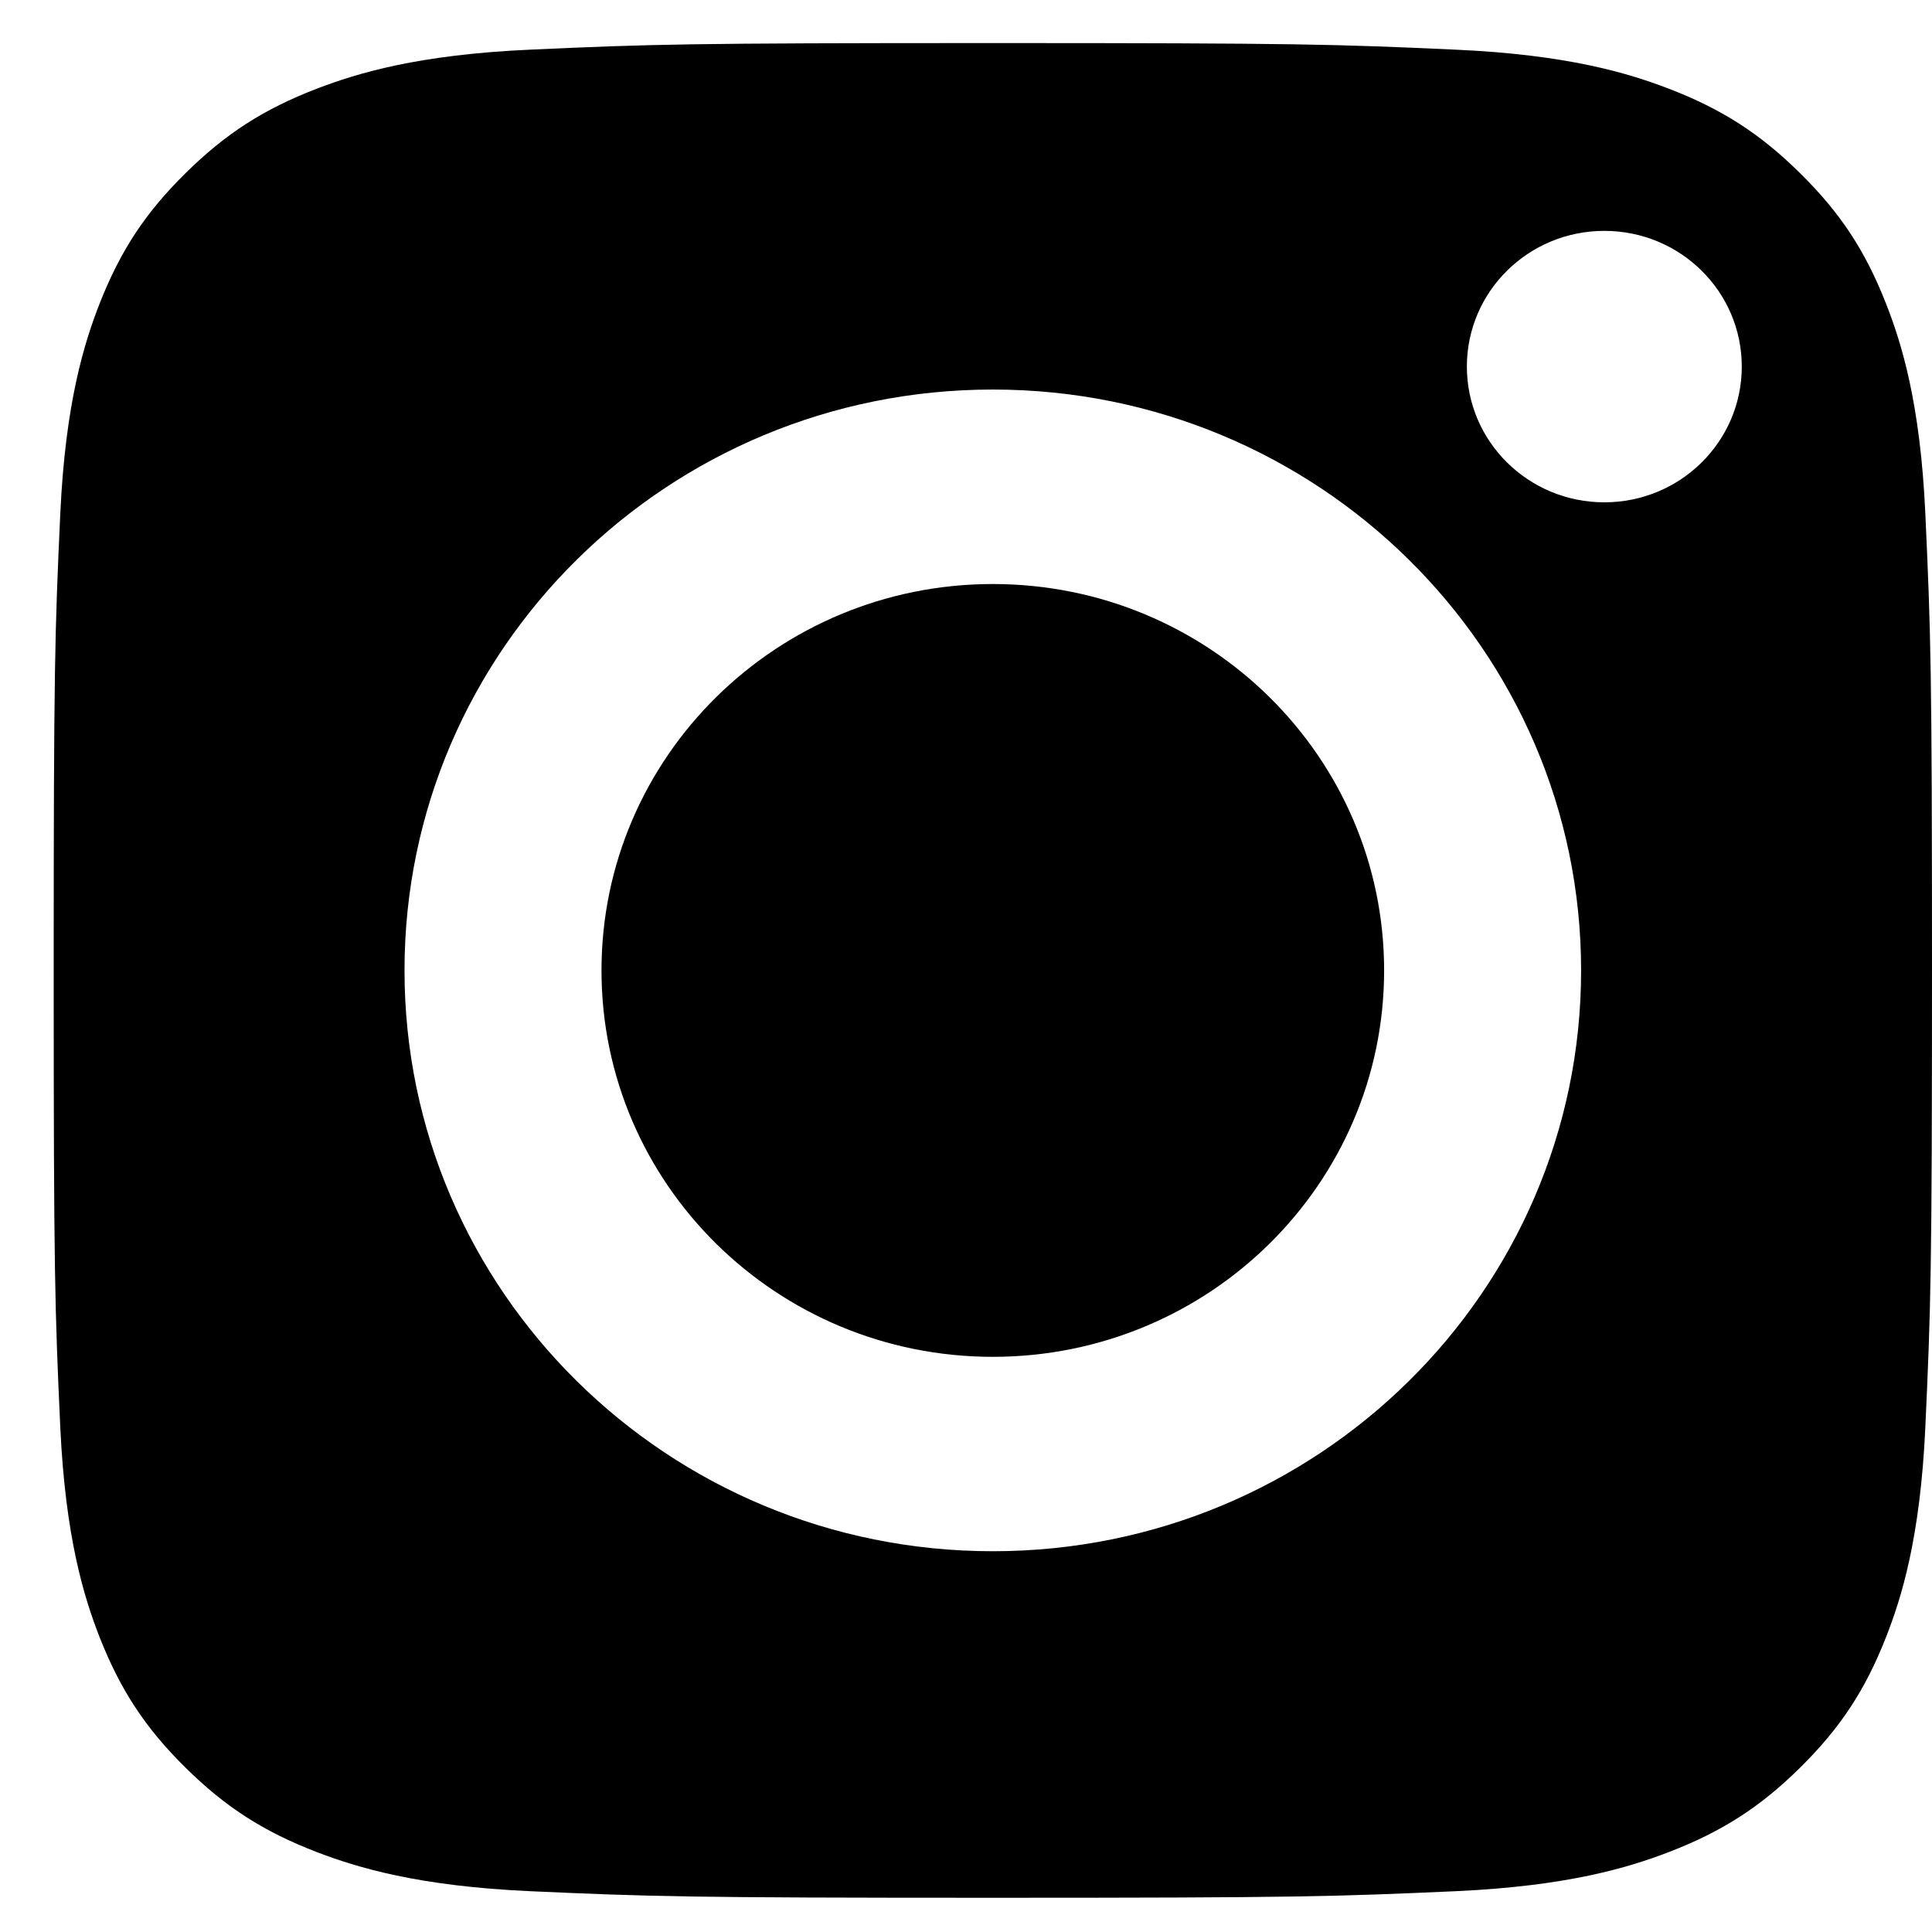
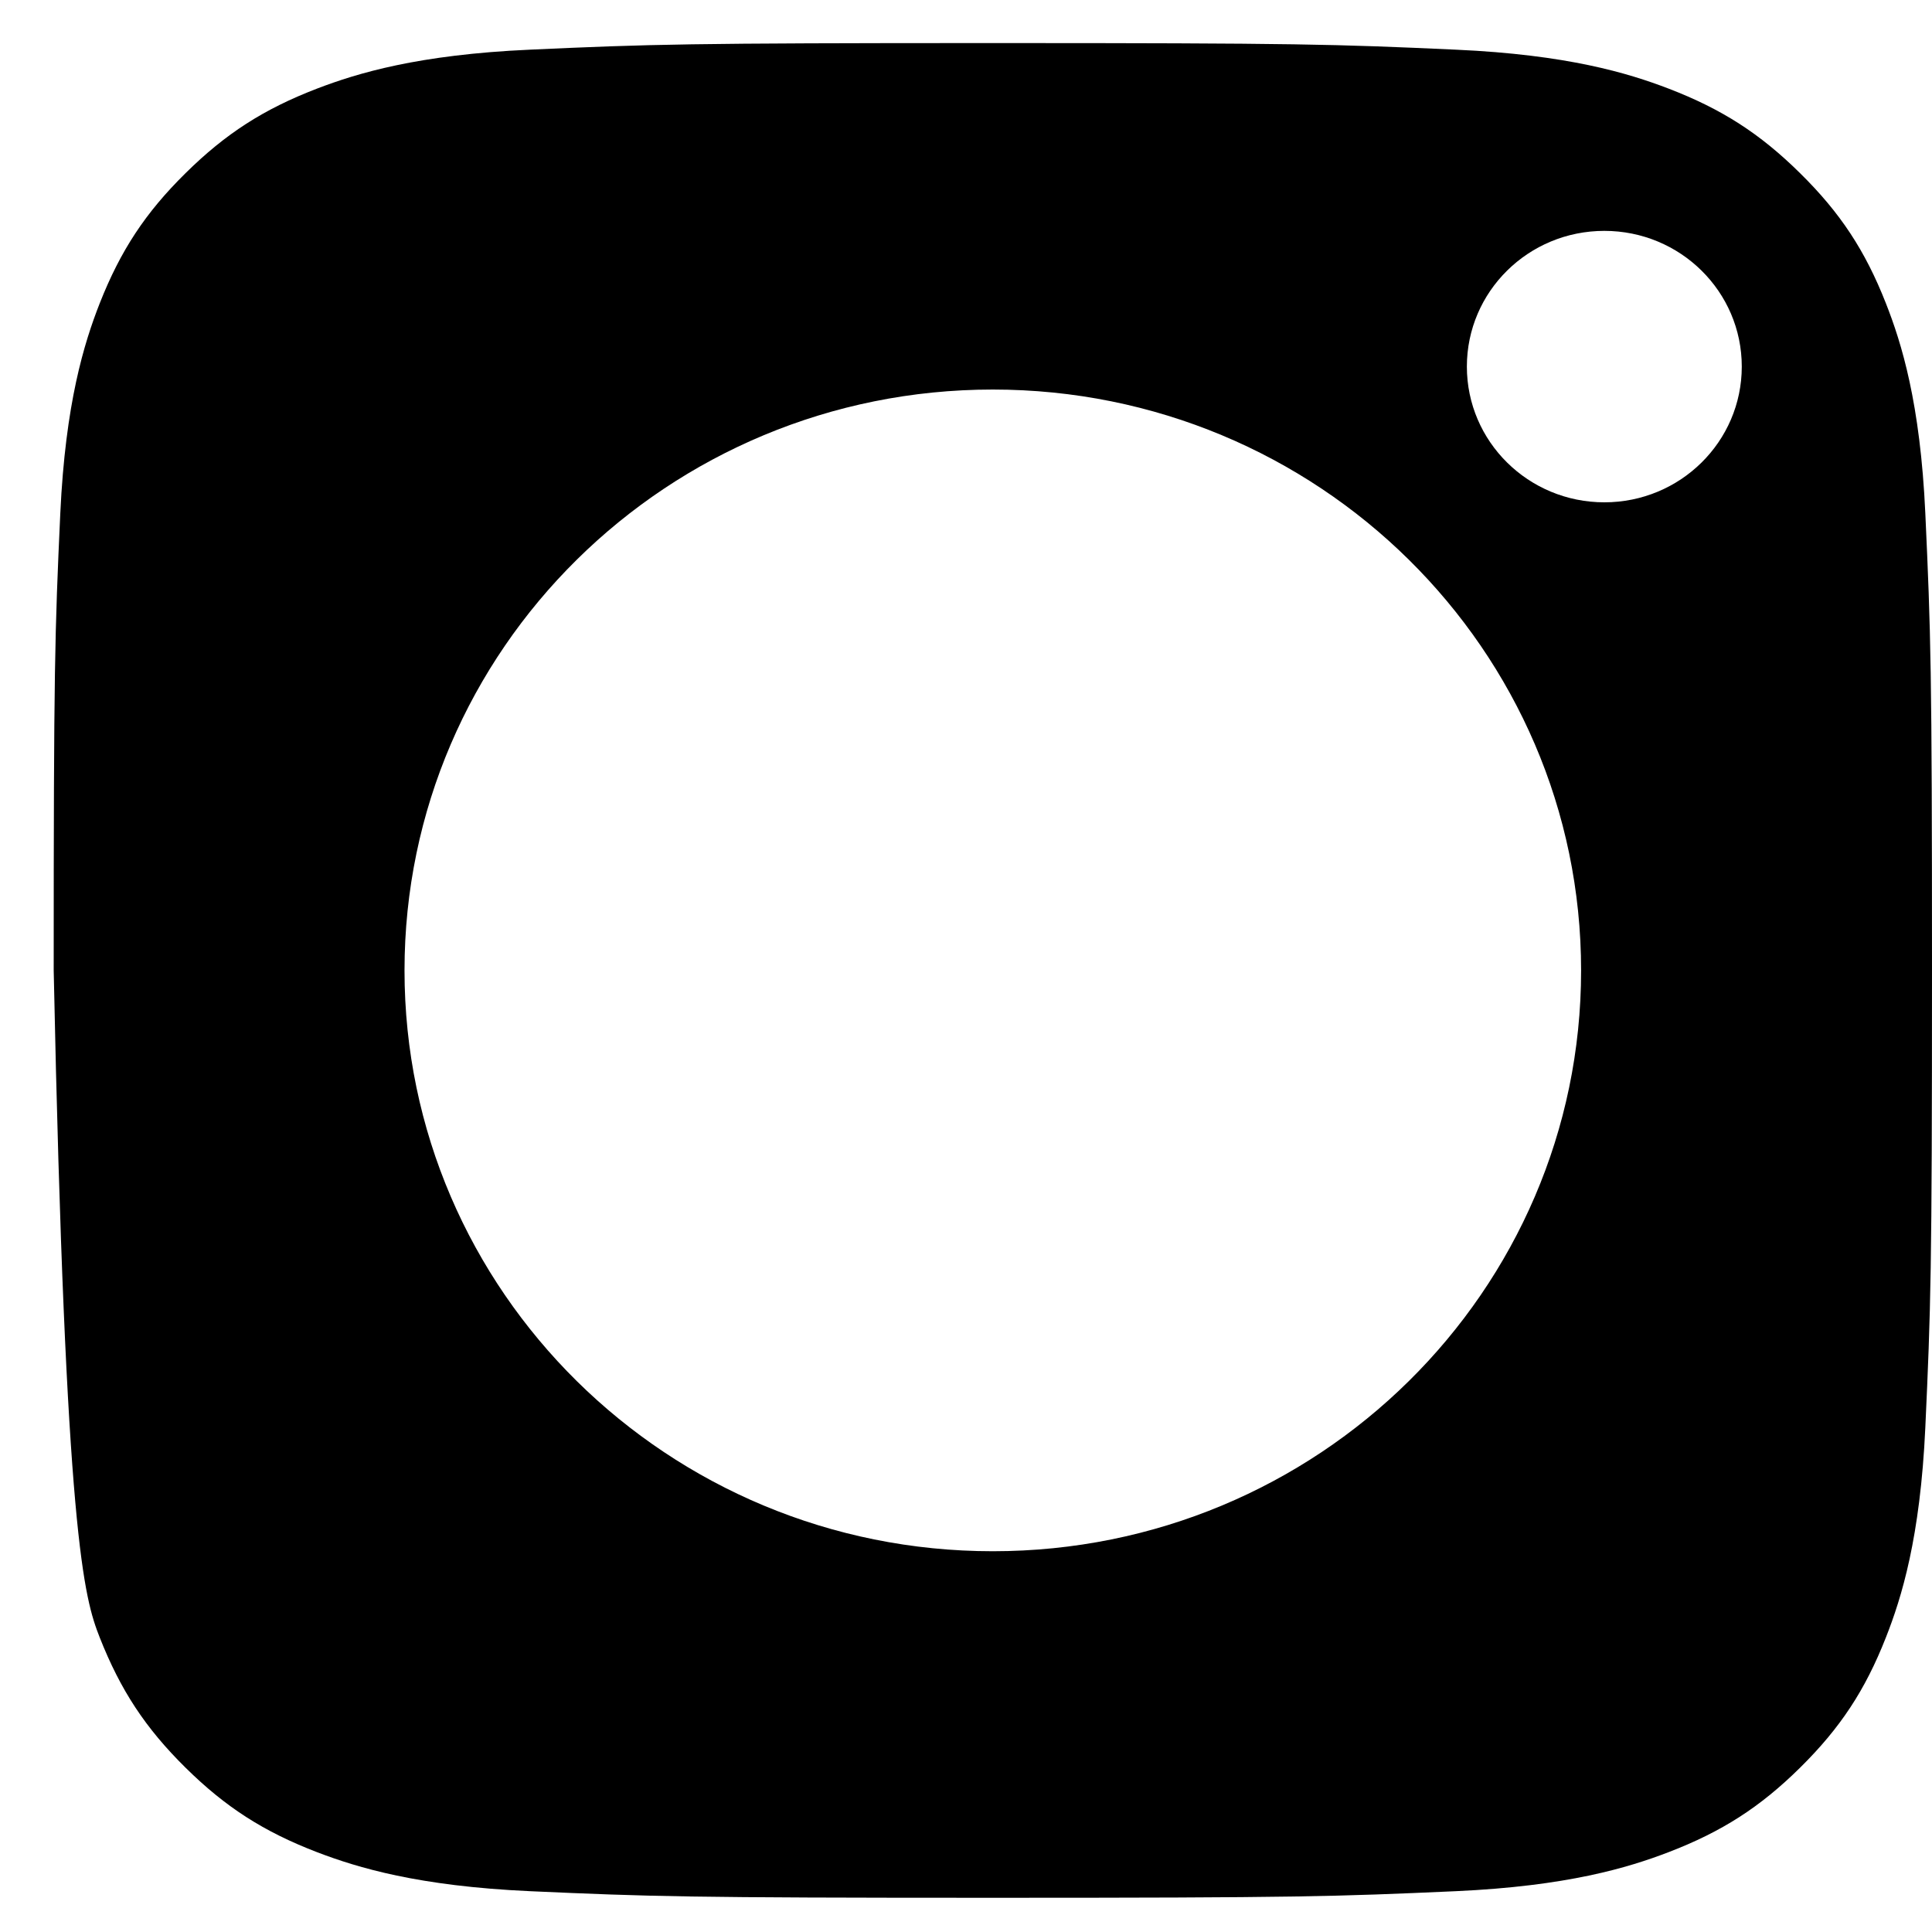
<svg xmlns="http://www.w3.org/2000/svg" width="24" height="24" viewBox="0 0 24 24" fill="none">
  <g clip-path="url(#clip0_146_9220)">
-     <path fill-rule="evenodd" clip-rule="evenodd" d="M12.333 7.255C9.649 7.255 7.472 9.404 7.472 12.055C7.472 14.706 9.649 16.855 12.333 16.855C15.018 16.855 17.194 14.706 17.194 12.055C17.194 9.404 15.018 7.255 12.333 7.255Z" fill="#000000" />
-     <path fill-rule="evenodd" clip-rule="evenodd" d="M19.93 6.24C18.986 6.24 18.222 5.485 18.222 4.554C18.222 3.622 18.986 2.868 19.93 2.868C20.873 2.868 21.637 3.622 21.637 4.554C21.637 5.485 20.873 6.24 19.93 6.24ZM12.333 19.27C8.297 19.27 5.025 16.04 5.025 12.055C5.025 8.069 8.297 4.839 12.333 4.839C16.369 4.839 19.641 8.069 19.641 12.055C19.641 16.04 16.369 19.27 12.333 19.27ZM23.917 6.376C23.854 5.006 23.622 4.262 23.427 3.767C23.169 3.111 22.86 2.643 22.362 2.152C21.864 1.66 21.39 1.355 20.726 1.1C20.225 0.908 19.471 0.679 18.084 0.617C16.583 0.549 16.133 0.535 12.333 0.535C8.533 0.535 8.083 0.549 6.583 0.617C5.195 0.679 4.442 0.908 3.94 1.1C3.276 1.355 2.802 1.66 2.304 2.152C1.806 2.643 1.498 3.111 1.239 3.767C1.045 4.262 0.813 5.006 0.749 6.377C0.681 7.858 0.667 8.303 0.667 12.055C0.667 15.807 0.681 16.251 0.749 17.733C0.813 19.103 1.045 19.847 1.239 20.342C1.498 20.998 1.806 21.466 2.304 21.958C2.802 22.45 3.276 22.754 3.94 23.009C4.442 23.201 5.195 23.43 6.583 23.493C8.083 23.56 8.533 23.575 12.333 23.575C16.133 23.575 16.583 23.56 18.084 23.493C19.471 23.43 20.225 23.201 20.726 23.009C21.39 22.754 21.864 22.45 22.362 21.958C22.86 21.466 23.169 20.998 23.427 20.342C23.622 19.847 23.854 19.103 23.917 17.733C23.985 16.251 24 15.807 24 12.055C24 8.303 23.985 7.858 23.917 6.376Z" fill="#000000" />
+     <path fill-rule="evenodd" clip-rule="evenodd" d="M19.93 6.24C18.986 6.24 18.222 5.485 18.222 4.554C18.222 3.622 18.986 2.868 19.93 2.868C20.873 2.868 21.637 3.622 21.637 4.554C21.637 5.485 20.873 6.24 19.93 6.24ZM12.333 19.27C8.297 19.27 5.025 16.04 5.025 12.055C5.025 8.069 8.297 4.839 12.333 4.839C16.369 4.839 19.641 8.069 19.641 12.055C19.641 16.04 16.369 19.27 12.333 19.27ZM23.917 6.376C23.854 5.006 23.622 4.262 23.427 3.767C23.169 3.111 22.86 2.643 22.362 2.152C21.864 1.66 21.39 1.355 20.726 1.1C20.225 0.908 19.471 0.679 18.084 0.617C16.583 0.549 16.133 0.535 12.333 0.535C8.533 0.535 8.083 0.549 6.583 0.617C5.195 0.679 4.442 0.908 3.94 1.1C3.276 1.355 2.802 1.66 2.304 2.152C1.806 2.643 1.498 3.111 1.239 3.767C1.045 4.262 0.813 5.006 0.749 6.377C0.681 7.858 0.667 8.303 0.667 12.055C0.813 19.103 1.045 19.847 1.239 20.342C1.498 20.998 1.806 21.466 2.304 21.958C2.802 22.45 3.276 22.754 3.94 23.009C4.442 23.201 5.195 23.43 6.583 23.493C8.083 23.56 8.533 23.575 12.333 23.575C16.133 23.575 16.583 23.56 18.084 23.493C19.471 23.43 20.225 23.201 20.726 23.009C21.39 22.754 21.864 22.45 22.362 21.958C22.86 21.466 23.169 20.998 23.427 20.342C23.622 19.847 23.854 19.103 23.917 17.733C23.985 16.251 24 15.807 24 12.055C24 8.303 23.985 7.858 23.917 6.376Z" fill="#000000" />
  </g>
  <defs>
    <clipPath id="clip0_146_9220">
      <rect width="23.333" height="24" fill="white" transform="translate(0.667)" />
    </clipPath>
  </defs>
</svg>